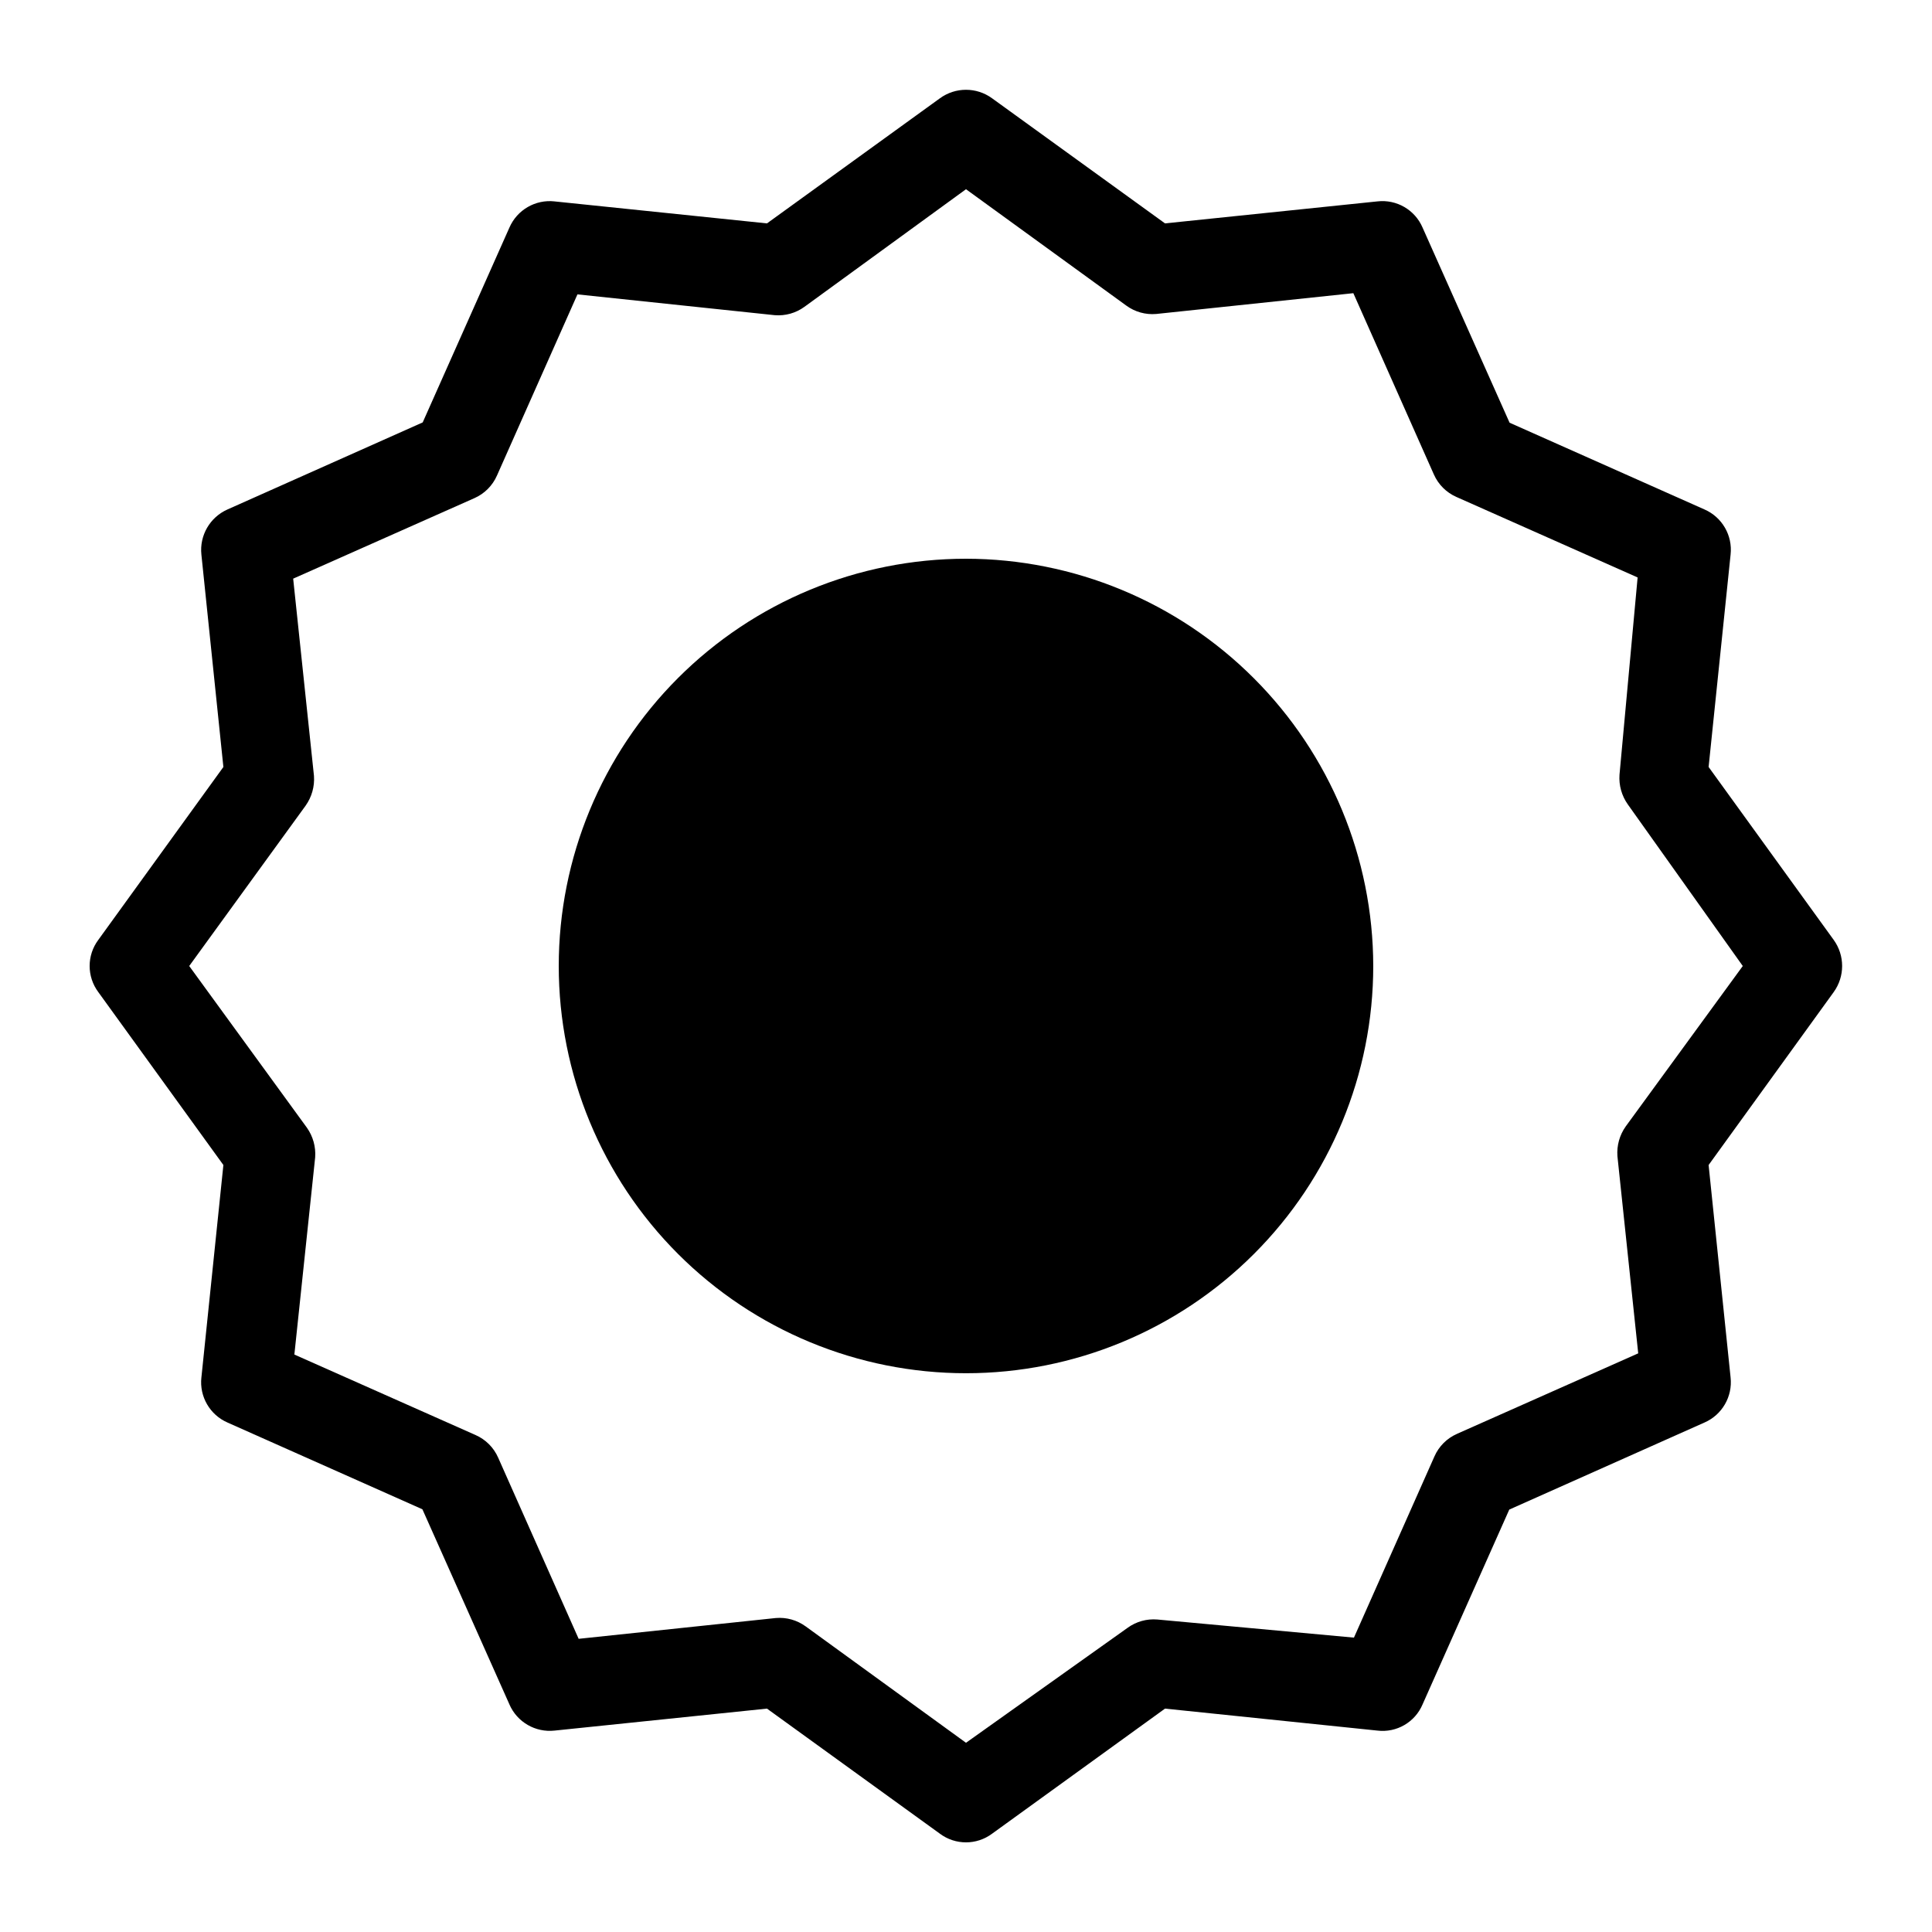
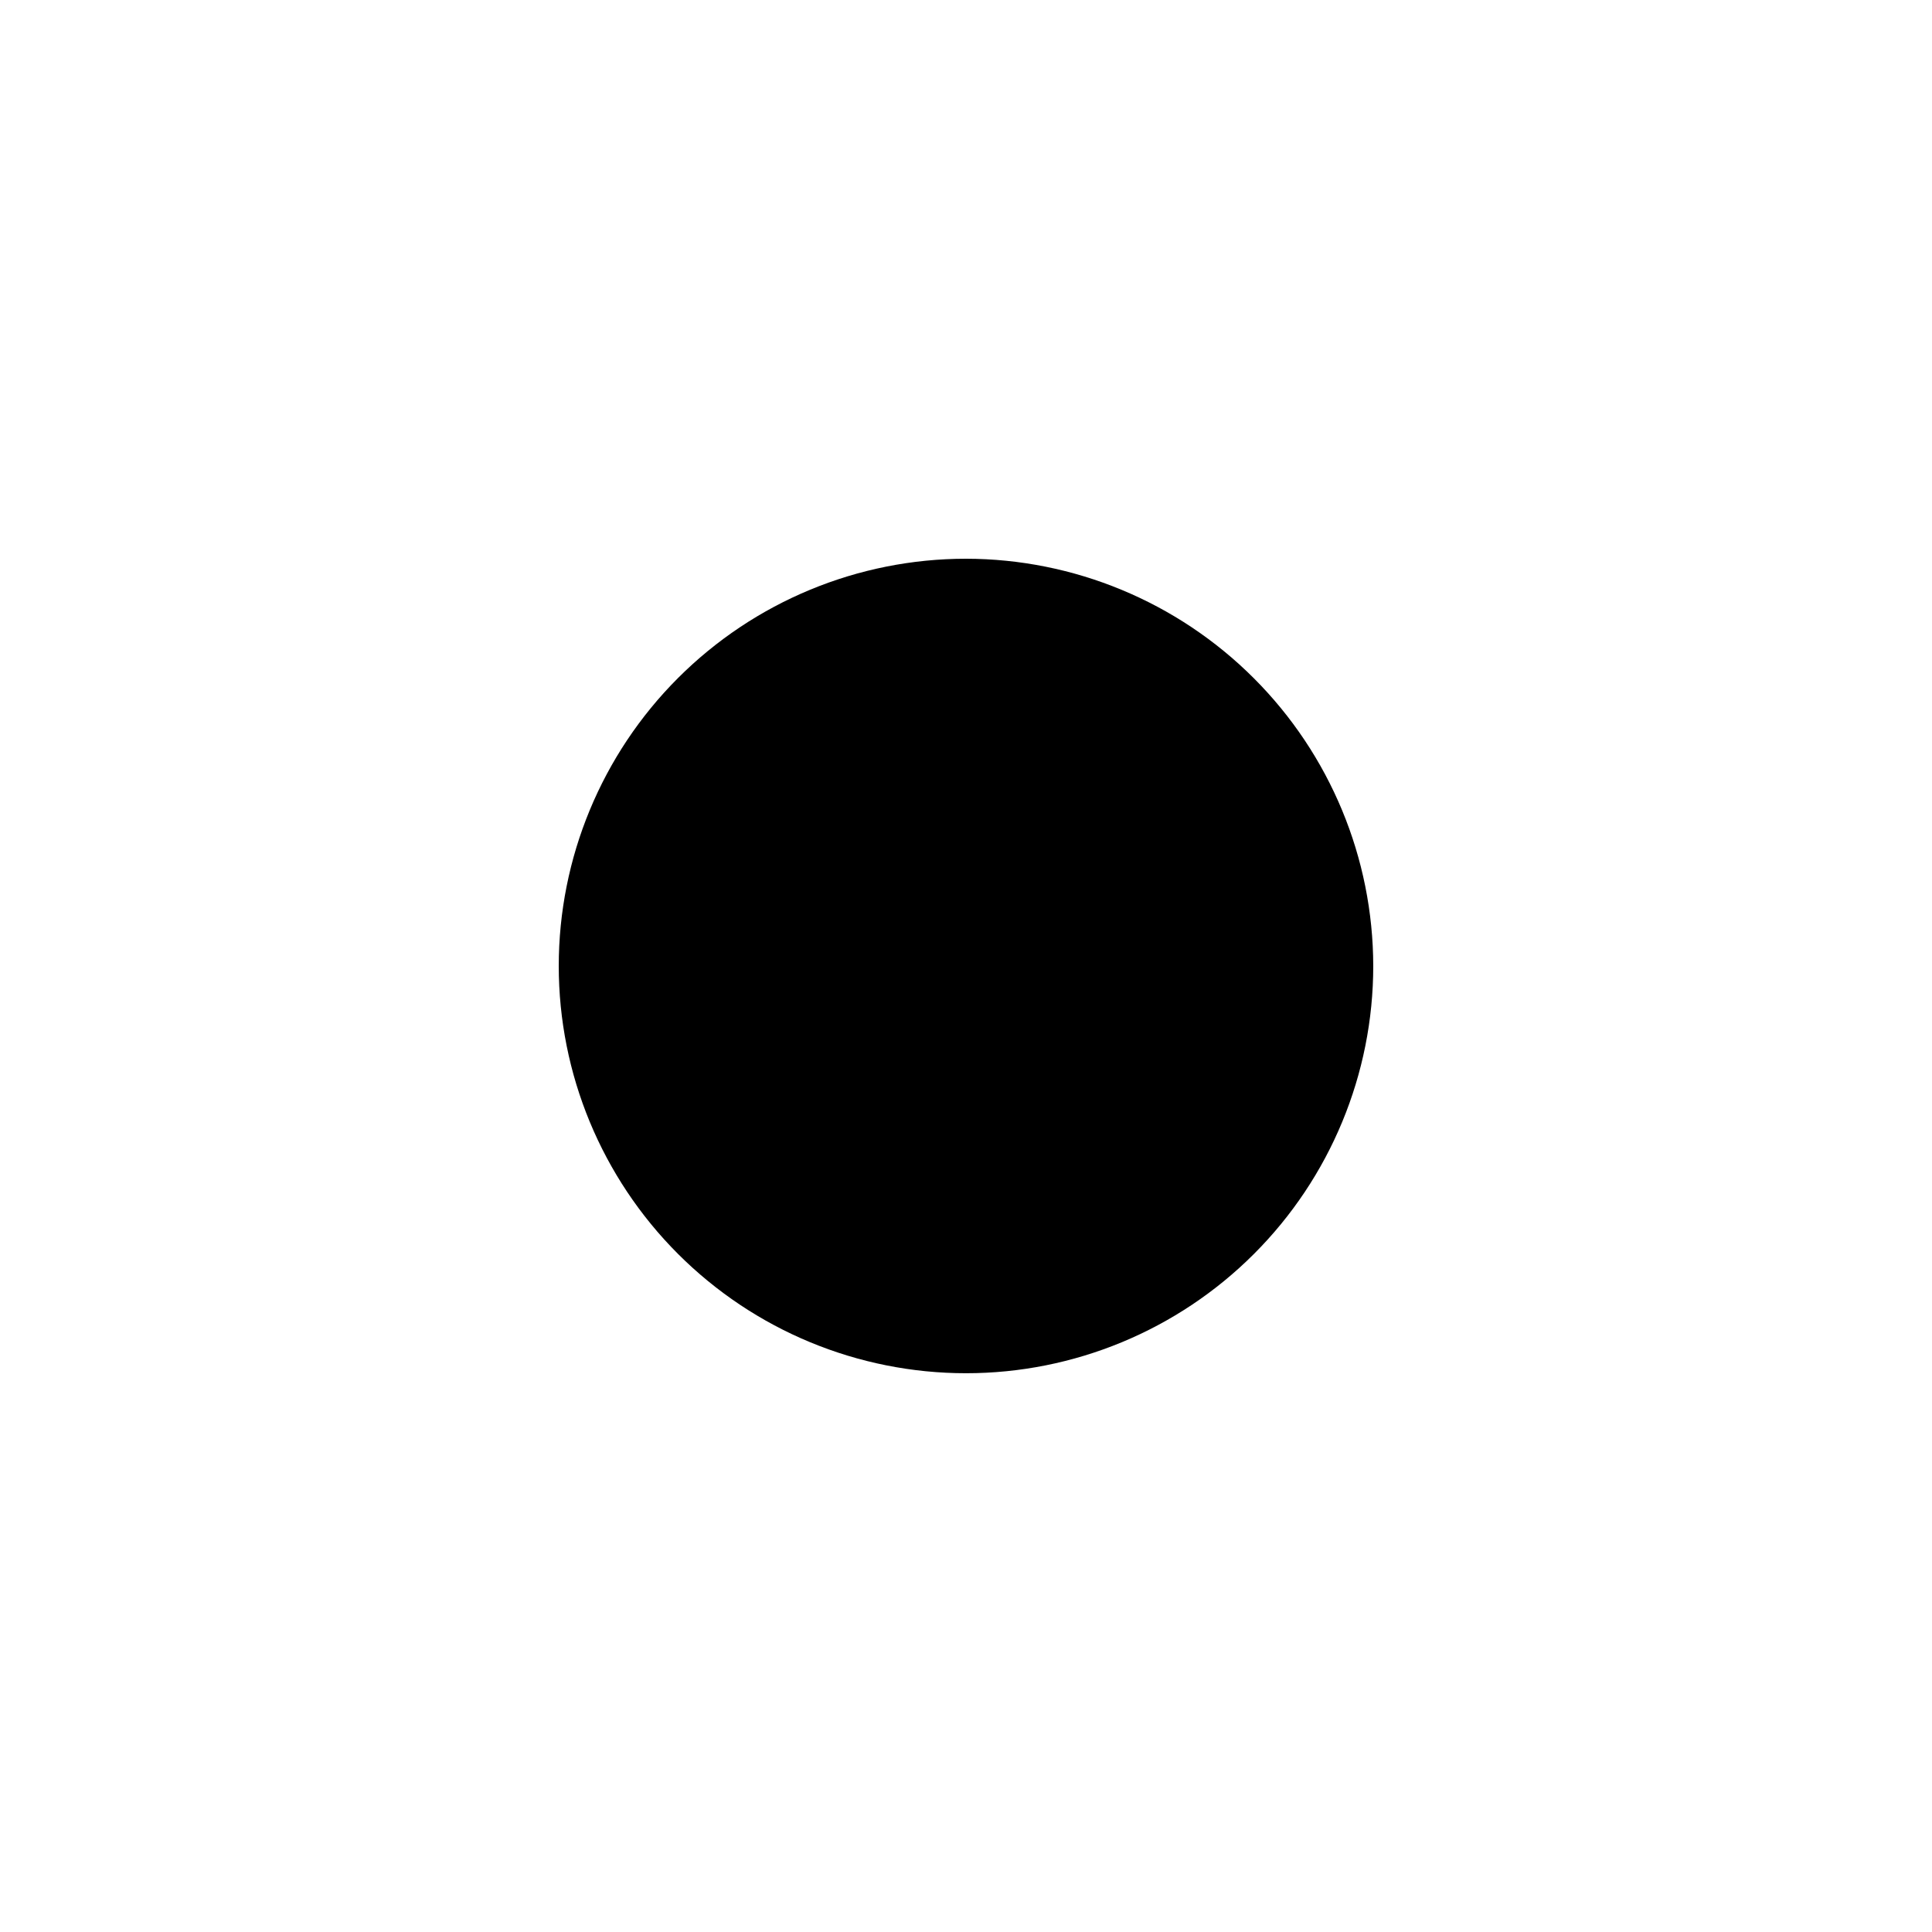
<svg xmlns="http://www.w3.org/2000/svg" fill="#000000" width="800px" height="800px" version="1.1" viewBox="144 144 512 512">
  <g>
    <path d="m400 292.07c-28.625 0-56.078 11.371-76.316 31.609-20.238 20.238-31.609 47.691-31.609 76.316 0 28.621 11.371 56.074 31.609 76.312 20.238 20.242 47.691 31.613 76.316 31.613 28.621 0 56.074-11.371 76.312-31.613 20.242-20.238 31.613-47.691 31.613-76.312-0.043-28.613-11.426-56.039-31.66-76.27-20.23-20.23-47.656-31.617-76.266-31.656z" />
-     <path d="m629.94 393.07-33.141-45.812 5.824-56.285c0.562-5.078-2.246-9.93-6.93-11.969l-51.641-22.984-23.062-51.719c-2.019-4.699-6.887-7.516-11.965-6.93l-56.285 5.828-45.816-33.141c-4.125-3.019-9.73-3.019-13.855 0l-45.812 33.141-56.285-5.824v-0.004c-5.078-0.562-9.93 2.246-11.969 6.93l-22.984 51.641-51.719 23.062c-4.664 2.062-7.465 6.898-6.93 11.969l5.828 56.285-33.141 45.812c-3.07 4.109-3.07 9.746 0 13.855l33.141 45.816-5.824 56.285h-0.004c-0.562 5.074 2.246 9.926 6.93 11.965l51.641 22.984 23.066 51.719h-0.004c2.039 4.684 6.891 7.492 11.969 6.93l56.285-5.824 45.816 33.141h-0.004c4.109 3.07 9.746 3.07 13.855 0l45.816-33.141 56.285 5.824c5.086 0.617 9.965-2.211 11.965-6.93l22.984-51.641 51.719-23.066v0.004c4.684-2.039 7.492-6.891 6.93-11.965l-5.824-56.285 33.141-45.816c2.992-4.133 2.992-9.723 0-13.855zm-55.105 49.438c-1.625 2.289-2.402 5.07-2.203 7.871l5.512 52.27-48.02 21.332v0.004c-2.676 1.172-4.812 3.309-5.984 5.981l-21.332 48.02-52.113-4.801c-2.805-0.234-5.598 0.547-7.871 2.203l-42.824 30.465-42.508-30.859h-0.004c-2.273-1.652-5.066-2.438-7.871-2.203l-52.27 5.512-21.332-48.02c-1.176-2.676-3.312-4.809-5.984-5.984l-48.02-21.332 5.512-52.27c0.199-2.801-0.582-5.582-2.207-7.871l-31.172-42.824 30.859-42.508v-0.004c1.625-2.289 2.402-5.07 2.203-7.871l-5.512-52.27 48.02-21.332c2.676-1.176 4.809-3.312 5.984-5.984l21.332-48.02 52.27 5.512c2.805 0.23 5.598-0.551 7.875-2.207l42.824-31.172 42.508 30.859c2.273 1.656 5.066 2.438 7.871 2.203l52.27-5.512 21.332 48.02h0.004c1.172 2.676 3.309 4.809 5.981 5.984l48.02 21.332-4.801 52.27c-0.199 2.801 0.578 5.586 2.203 7.875l30.465 42.824z" />
  </g>
</svg>